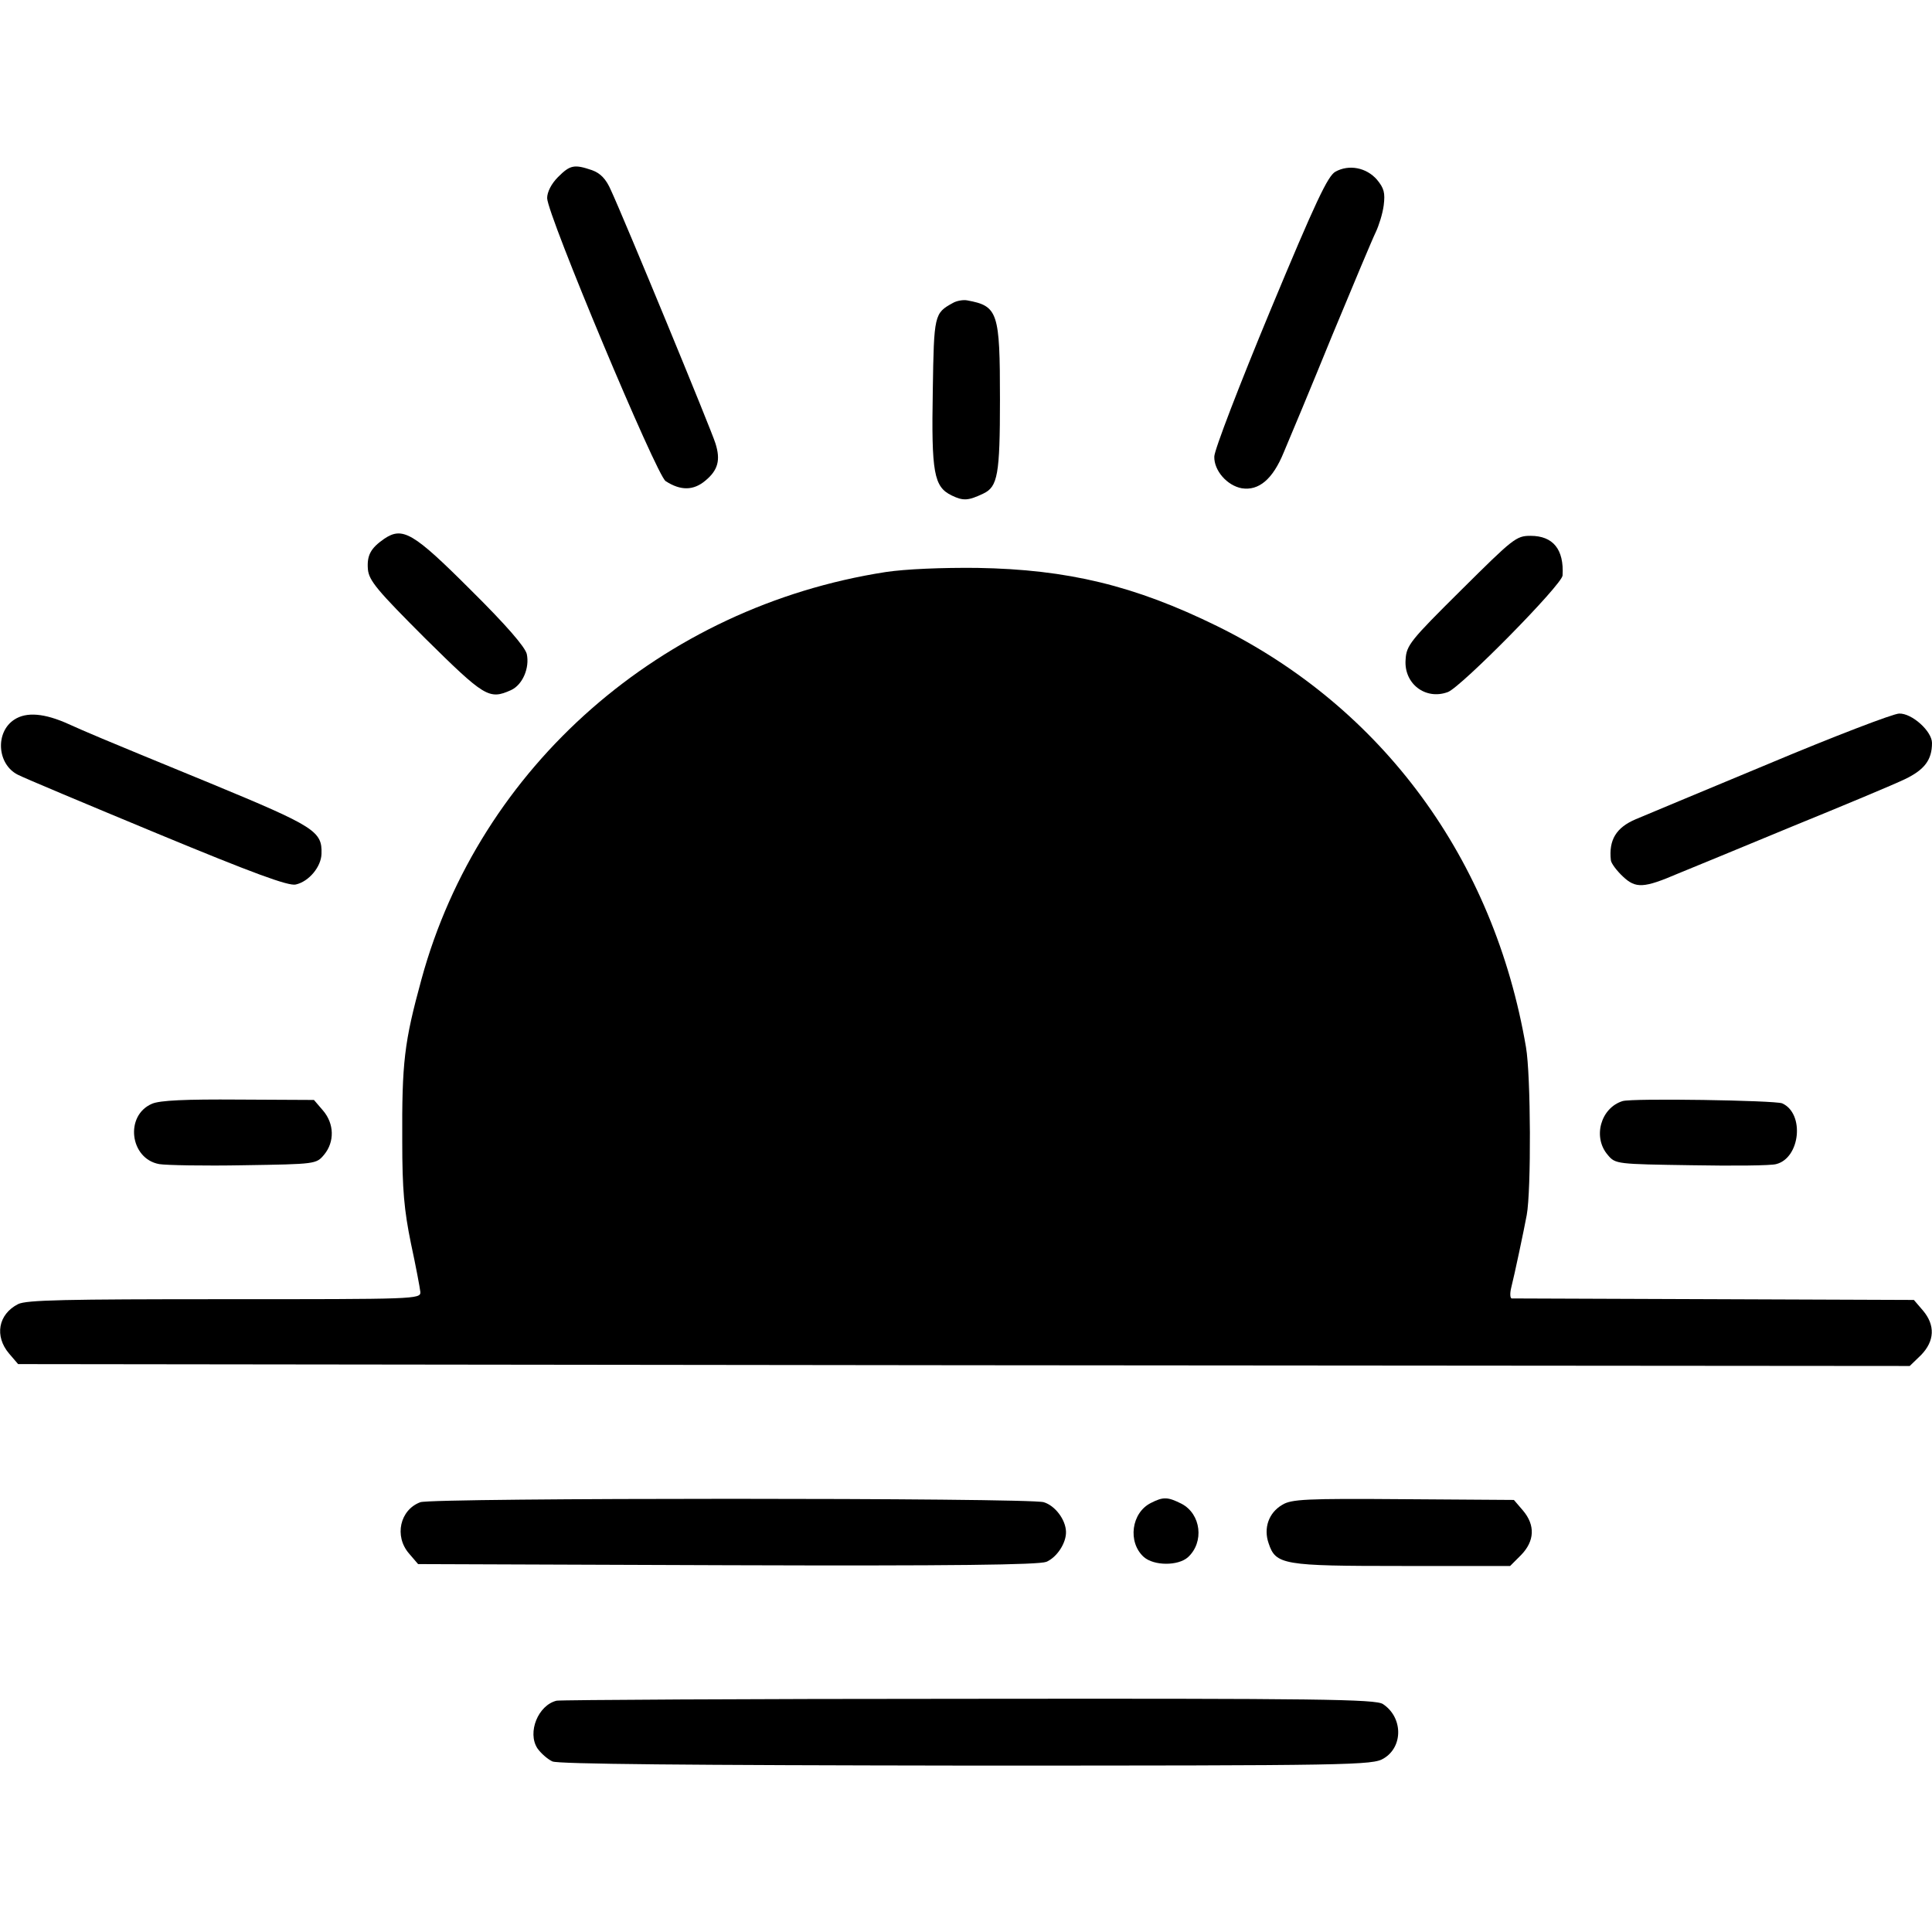
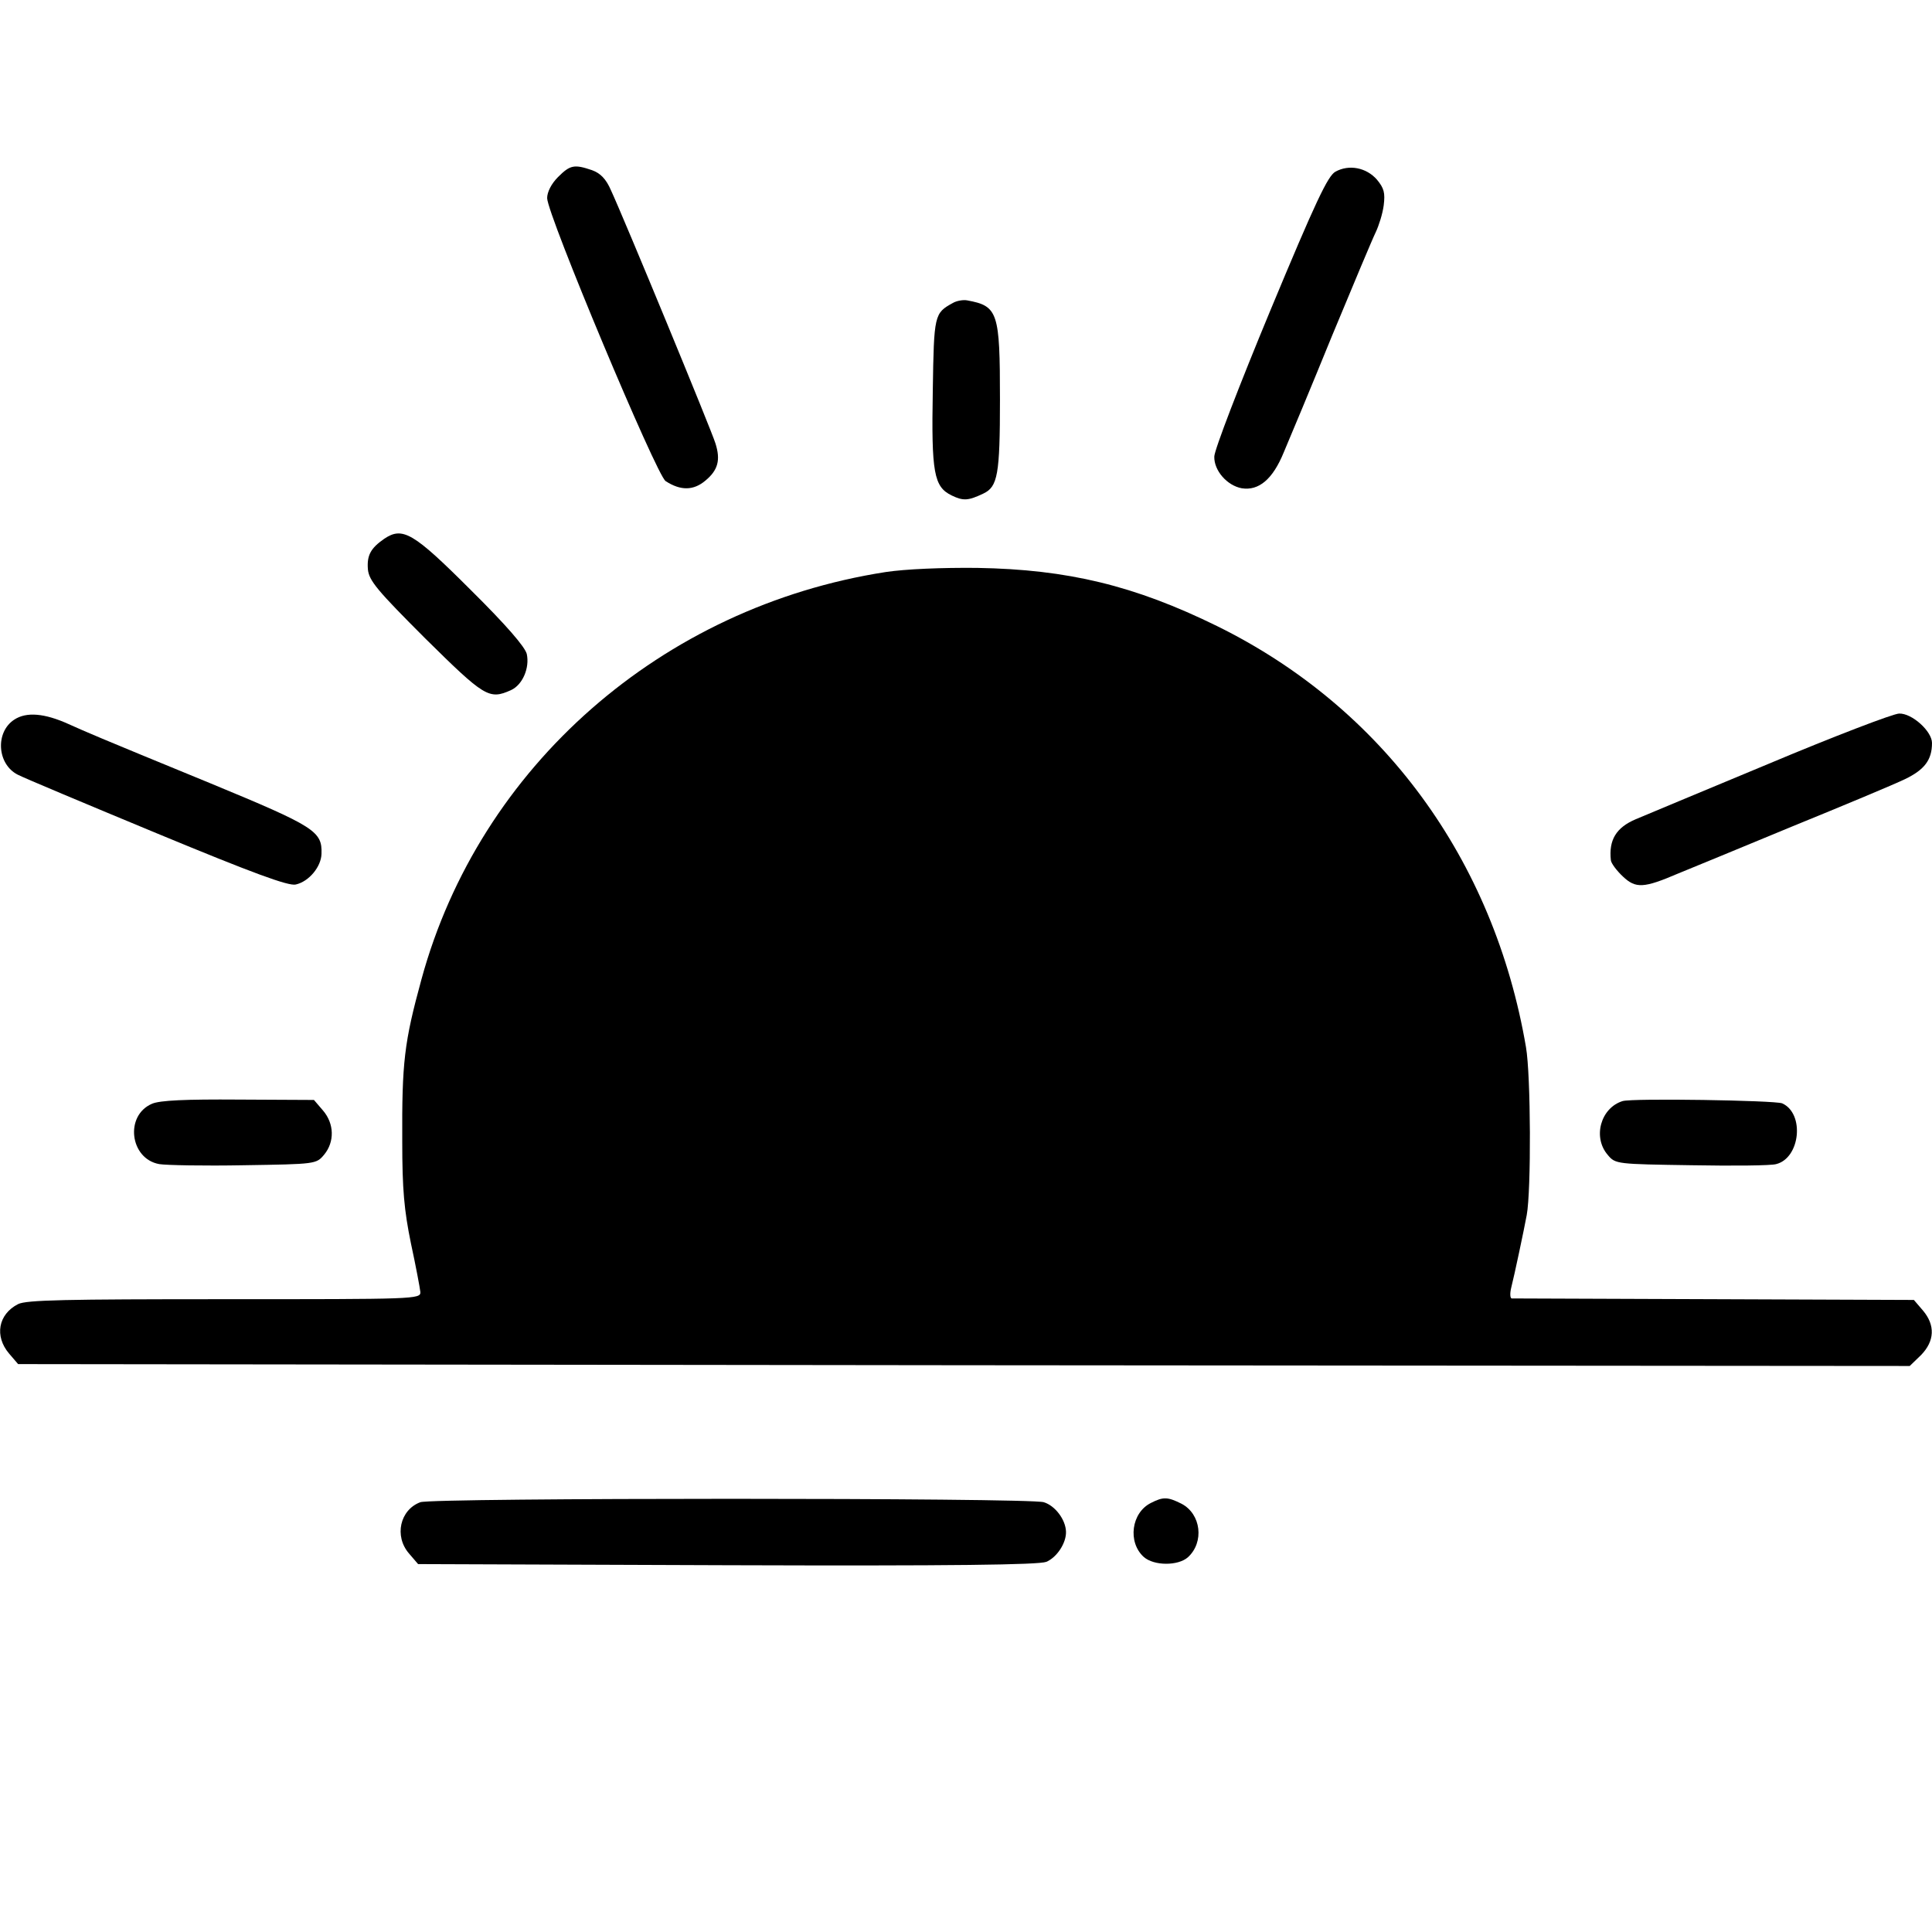
<svg xmlns="http://www.w3.org/2000/svg" version="1.0" width="512pt" height="512pt" viewBox="0 0 512 512" preserveAspectRatio="xMidYMid meet">
  <g transform="translate(0,512) scale(0.1,-0.1)" fill="#000000" stroke="none">
    <path d="M1479 4651 c-18 -18 -29 -40 -29 -56 0 -43 290 -735 314 -750 40 -26 74 -25 105 1 34 28 41 55 27 99 -9 31 -243 598 -277 671 -13 30 -28 45 -50 53 -47 16 -58 14 -90 -18z" />
    <path d="M3539 4665 c-20 -11 -52 -78 -173 -369 -81 -195 -148 -369 -148 -386 -1 -37 34 -77 73 -84 45 -7 82 24 111 95 15 35 73 174 128 309 56 135 108 259 116 275 8 17 18 48 21 71 4 33 1 45 -18 68 -28 32 -74 41 -110 21z" />
    <path d="M2525 4317 c-49 -27 -50 -31 -53 -231 -4 -220 3 -256 50 -279 31 -15 44 -14 84 5 38 18 44 50 44 249 0 232 -5 248 -87 263 -10 2 -28 -1 -38 -7z" />
    <path d="M1018 3692 c-36 -25 -46 -44 -43 -81 3 -30 25 -56 152 -183 157 -155 169 -163 227 -137 31 14 50 59 42 96 -5 19 -54 76 -149 170 -152 152 -180 168 -229 135z" />
-     <path d="M3872 3556 c-134 -133 -145 -146 -147 -184 -5 -64 53 -108 112 -86 35 13 303 285 304 309 4 69 -25 105 -85 105 -38 0 -46 -7 -184 -144z" />
    <path d="M2347 3604 c-593 -92 -1076 -515 -1230 -1079 -46 -168 -52 -220 -51 -430 0 -127 5 -182 23 -270 13 -60 24 -119 25 -129 1 -19 -14 -19 -519 -19 -422 0 -525 -2 -547 -13 -53 -27 -63 -85 -24 -131 l24 -28 2507 -3 2506 -2 30 29 c36 37 38 79 5 118 l-24 28 -529 2 c-290 1 -532 2 -537 2 -4 1 -5 13 -1 29 8 31 34 154 41 192 12 65 11 370 -2 445 -85 498 -380 900 -819 1116 -218 107 -395 150 -635 154 -94 1 -190 -3 -243 -11z" />
    <path d="M38 3213 c-51 -33 -46 -118 9 -146 15 -8 182 -78 370 -156 251 -104 348 -140 367 -135 35 8 67 47 68 81 2 60 -16 72 -294 187 -319 131 -322 133 -376 157 -64 29 -112 33 -144 12z" />
    <path d="M4685 3095 c-176 -73 -333 -139 -350 -146 -52 -22 -72 -55 -66 -109 1 -8 15 -27 32 -43 34 -32 55 -31 146 8 32 13 168 69 303 125 135 55 269 111 298 125 52 25 72 51 72 96 0 31 -53 79 -87 78 -15 0 -172 -60 -348 -134z" />
    <path d="M403 2195 c-73 -31 -59 -146 19 -160 18 -3 119 -5 224 -3 191 3 192 3 213 28 28 34 27 82 -3 117 l-24 28 -200 1 c-140 1 -208 -2 -229 -11z" />
    <path d="M4300 2202 c-58 -18 -80 -96 -39 -143 20 -24 24 -24 222 -27 110 -2 211 -1 224 3 64 16 76 134 16 161 -19 8 -398 14 -423 6z" />
    <path d="M1114 1139 c-54 -20 -70 -90 -30 -136 l24 -28 819 -3 c602 -2 825 1 846 9 28 12 53 50 52 80 -1 32 -29 69 -59 78 -38 12 -1621 12 -1652 0z" />
    <path d="M3050 1137 c-52 -26 -62 -104 -19 -143 27 -24 91 -24 117 -1 44 40 35 115 -17 142 -36 18 -48 19 -81 2z" />
-     <path d="M3398 1132 c-36 -21 -50 -62 -36 -102 19 -57 38 -60 353 -60 l287 0 29 29 c36 37 38 79 5 118 l-24 28 -294 2 c-257 2 -296 0 -320 -15z" />
-     <path d="M1475 613 c-49 -12 -78 -84 -51 -126 9 -13 27 -29 40 -35 16 -7 355 -10 1098 -11 1025 0 1076 1 1105 19 52 31 51 109 -2 144 -19 13 -172 15 -1096 14 -591 0 -1083 -3 -1094 -5z" />
  </g>
</svg>